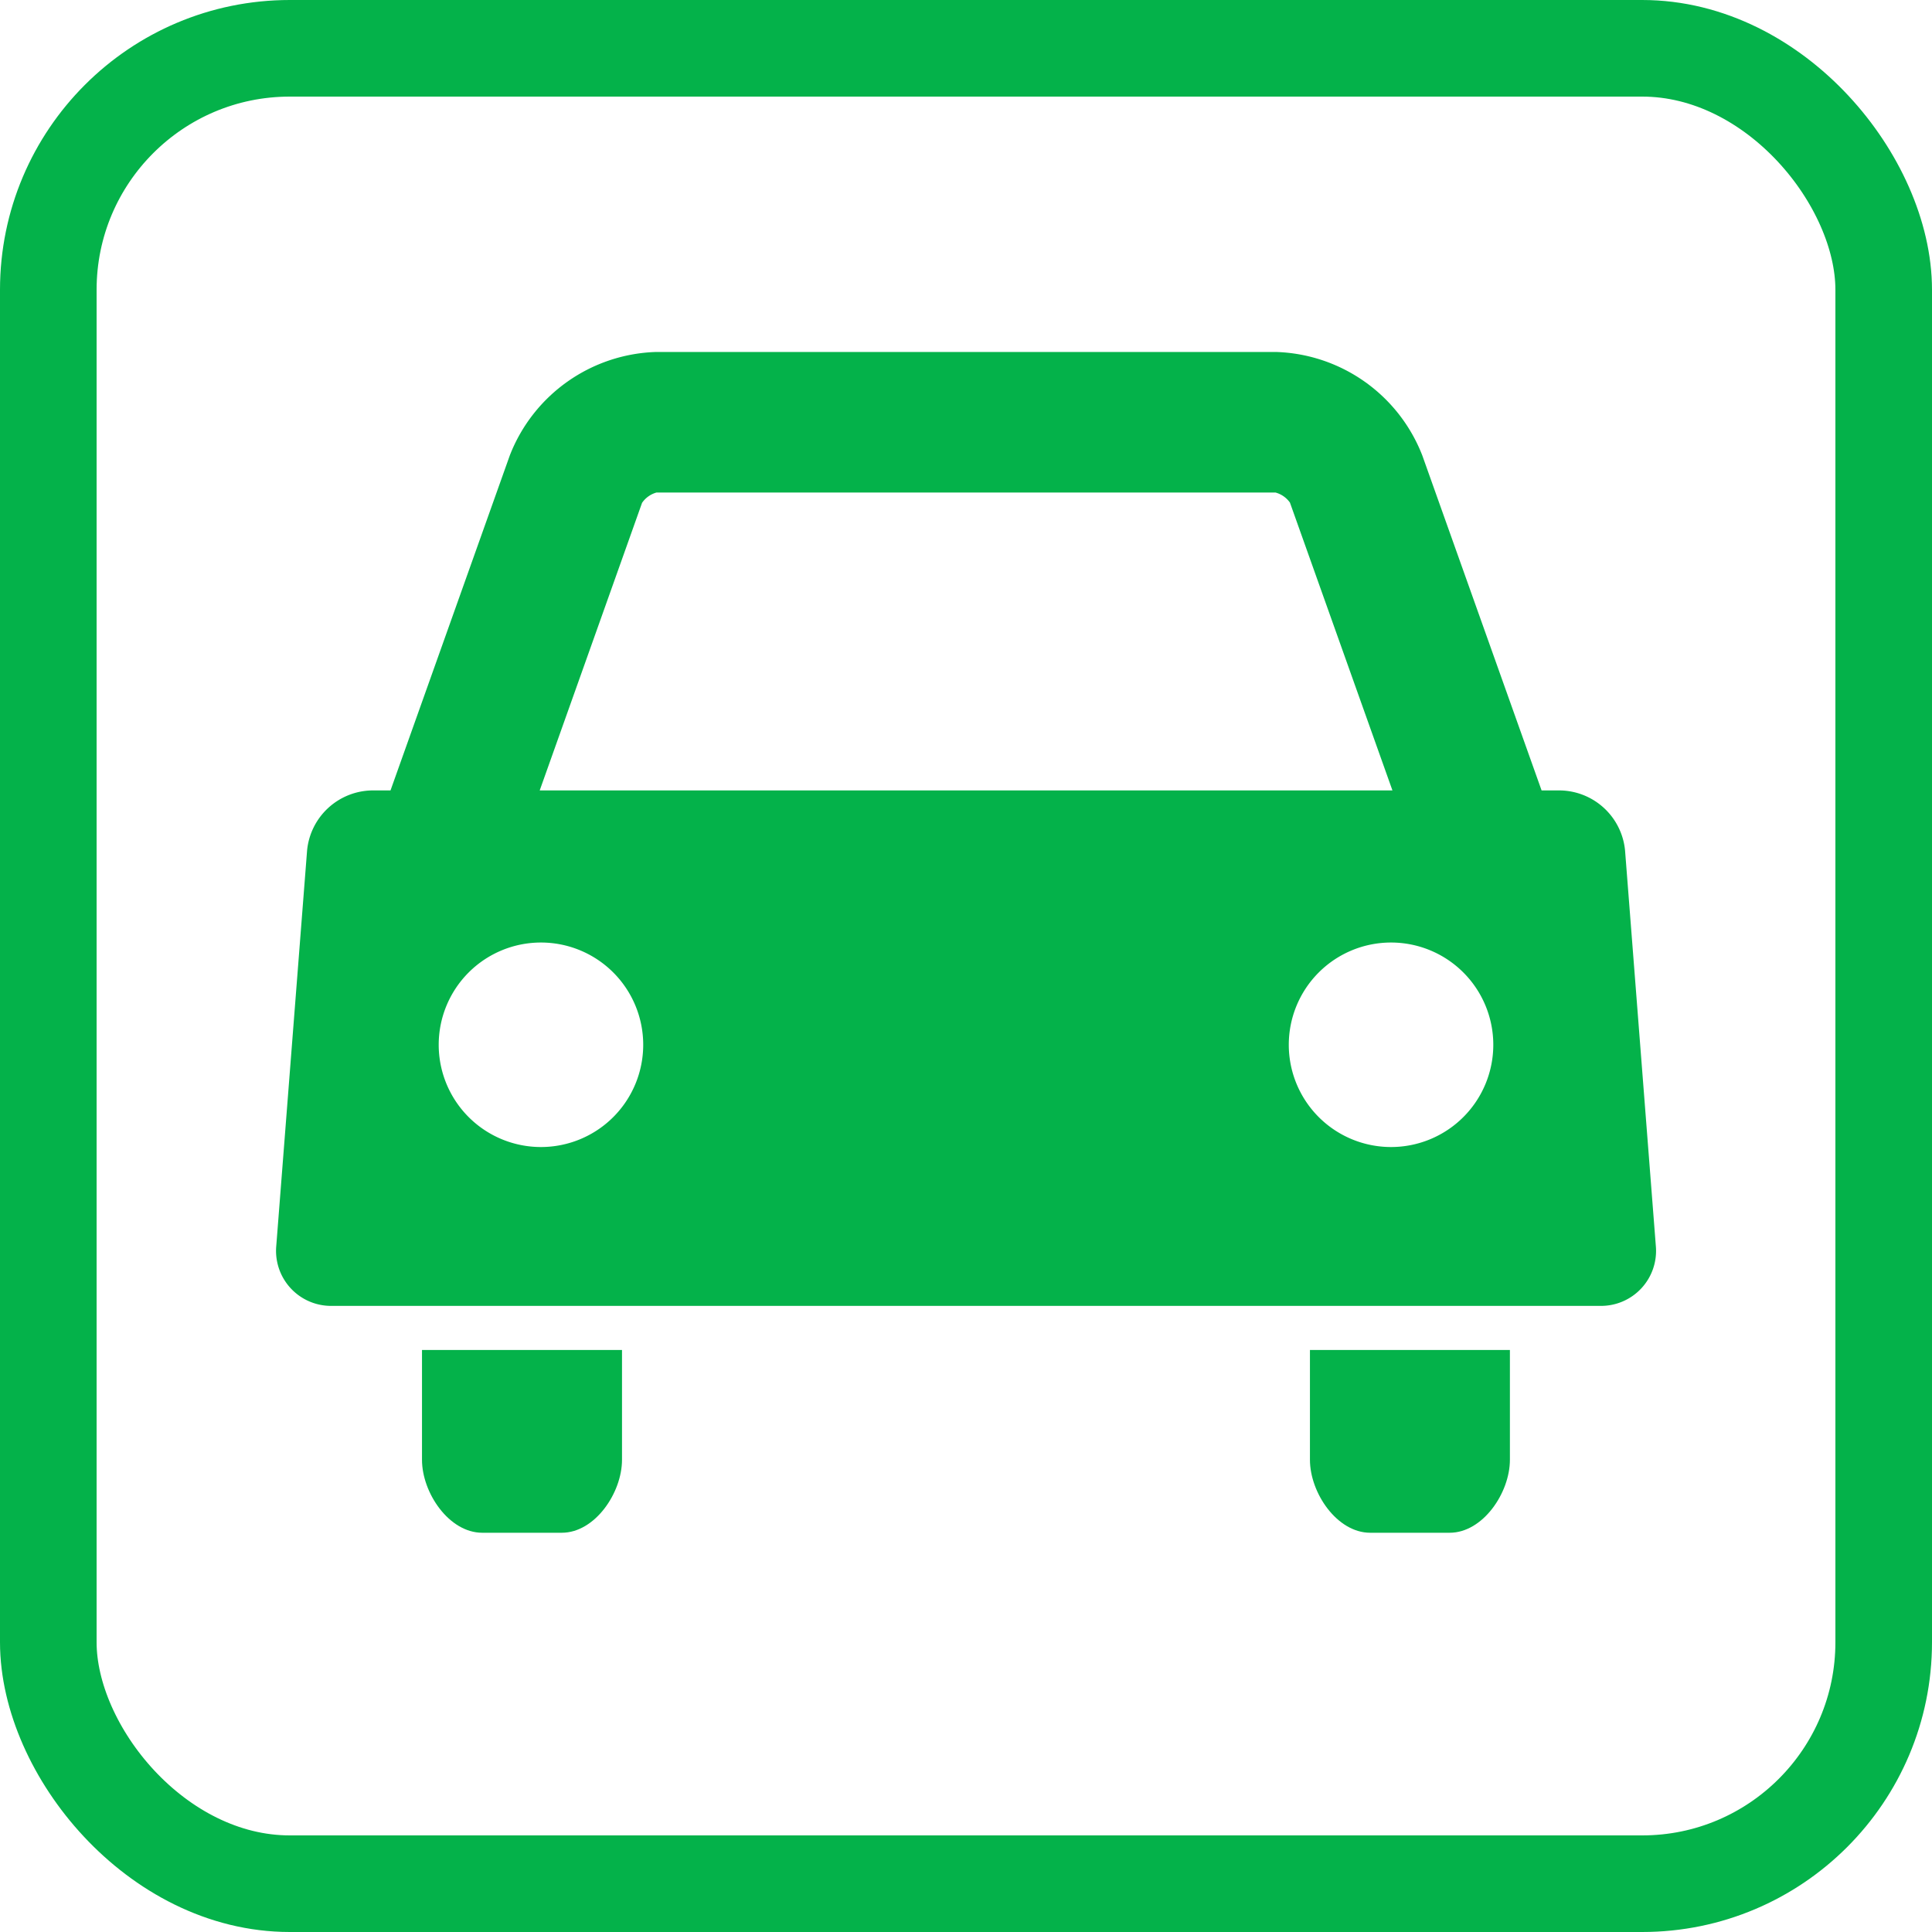
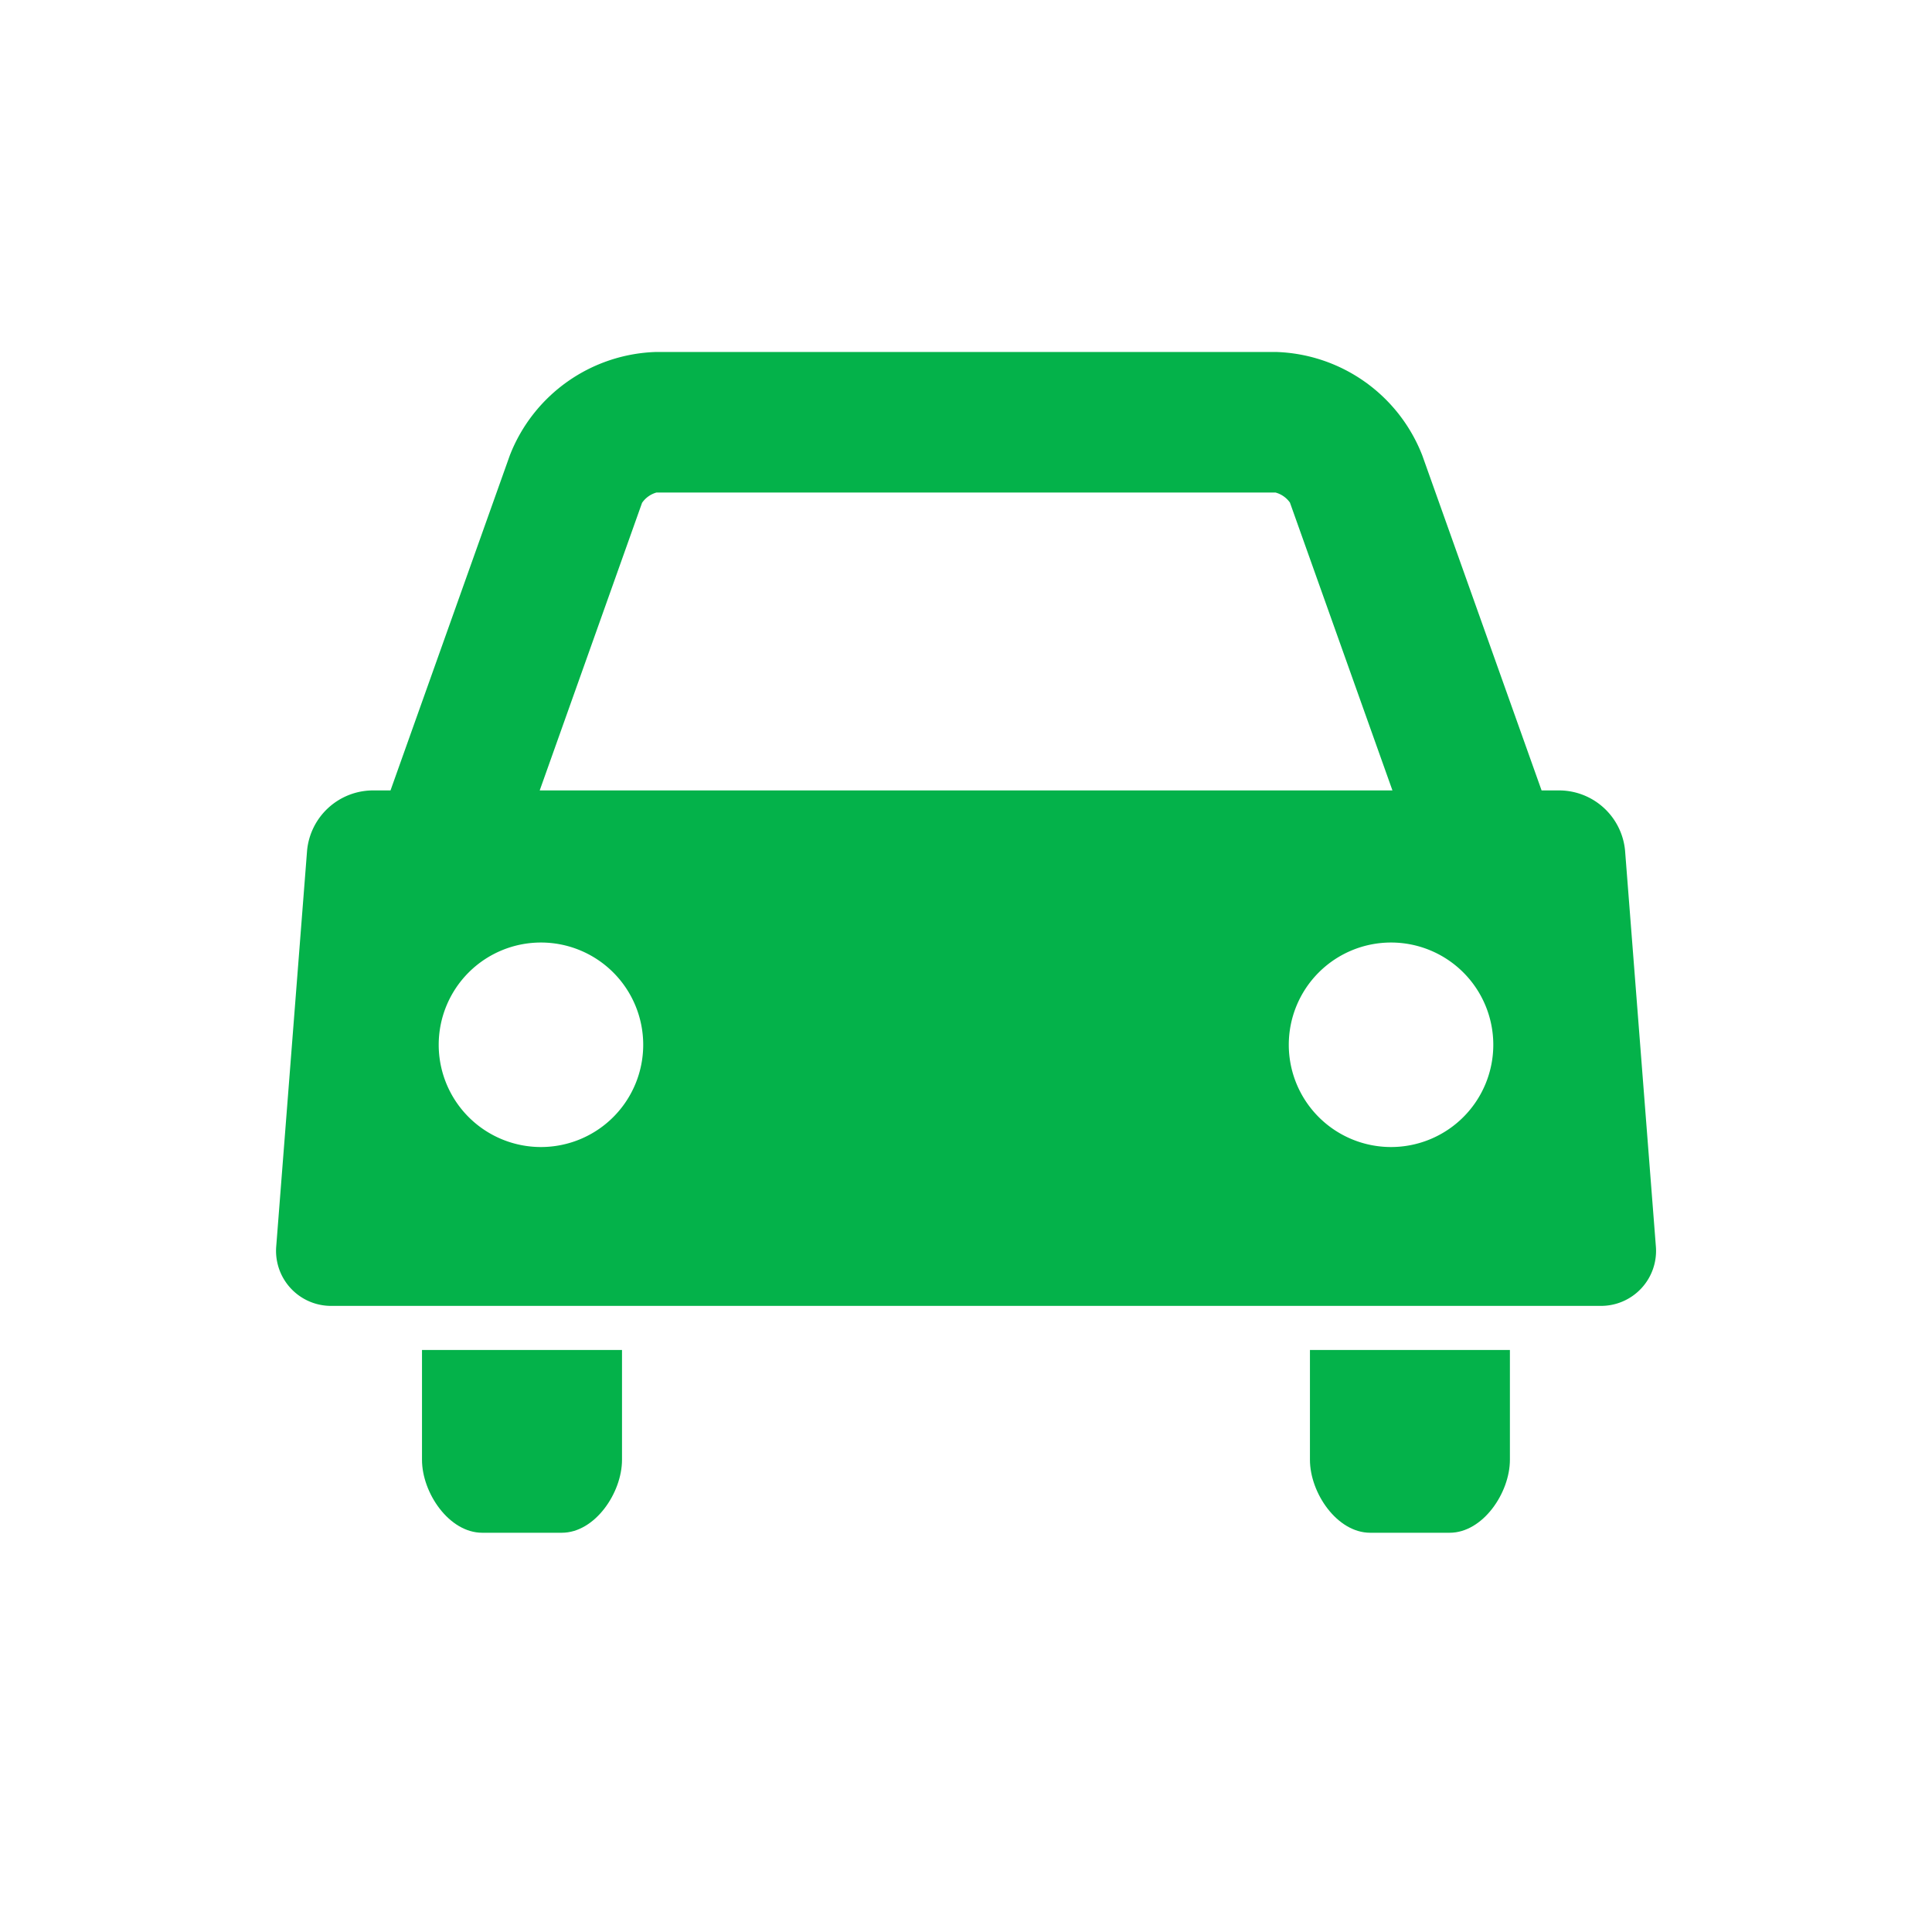
<svg xmlns="http://www.w3.org/2000/svg" id="車アイコン" width="40" height="40" viewBox="0 0 40 40">
  <g id="長方形_85" data-name="長方形 85" fill="none" stroke="#04b24a" stroke-width="2">
-     <rect width="40" height="40" rx="6" stroke="none" />
-     <rect x="1" y="1" width="38" height="38" rx="5" fill="none" />
-   </g>
+     </g>
  <g id="グループ_2360" data-name="グループ 2360" transform="translate(5.715 7.287)">
    <path id="パス_5793" data-name="パス 5793" d="M1676.471,1040.839l-.637-8.185a1.374,1.374,0,0,0-1.344-1.243h-.384l-2.47-6.936a3.361,3.361,0,0,0-3.036-2.142h-12.82a3.36,3.36,0,0,0-3.036,2.142l-2.47,6.936h-.383a1.374,1.374,0,0,0-1.344,1.243l-.638,8.185a1.139,1.139,0,0,0,1.151,1.244h26.262A1.139,1.139,0,0,0,1676.471,1040.839Zm-20.989-15.382a.537.537,0,0,1,.3-.214h12.814a.538.538,0,0,1,.3.209l2.122,5.959h-17.655Zm-2.093,13.337a2.117,2.117,0,1,1,2.117-2.117A2.117,2.117,0,0,1,1653.389,1038.794Zm17.6,0a2.117,2.117,0,1,1,2.117-2.117A2.117,2.117,0,0,1,1670.99,1038.794Z" transform="translate(-1647.904 -1022.333)" fill="#04b24a" />
    <g id="グループ_2363" data-name="グループ 2363" transform="translate(3.024 20.663)">
      <path id="パス_5794" data-name="パス 5794" d="M1931.715,1296.294v2.273c0,.686.561,1.511,1.247,1.511h1.646c.686,0,1.247-.826,1.247-1.511v-2.273Z" transform="translate(-1913.333 -1296.294)" fill="#04b24a" />
      <path id="パス_5795" data-name="パス 5795" d="M1688,1298.567c0,.686.561,1.511,1.247,1.511h1.647c.686,0,1.247-.826,1.247-1.511v-2.273H1688Z" transform="translate(-1688.002 -1296.294)" fill="#04b24a" />
    </g>
  </g>
</svg>